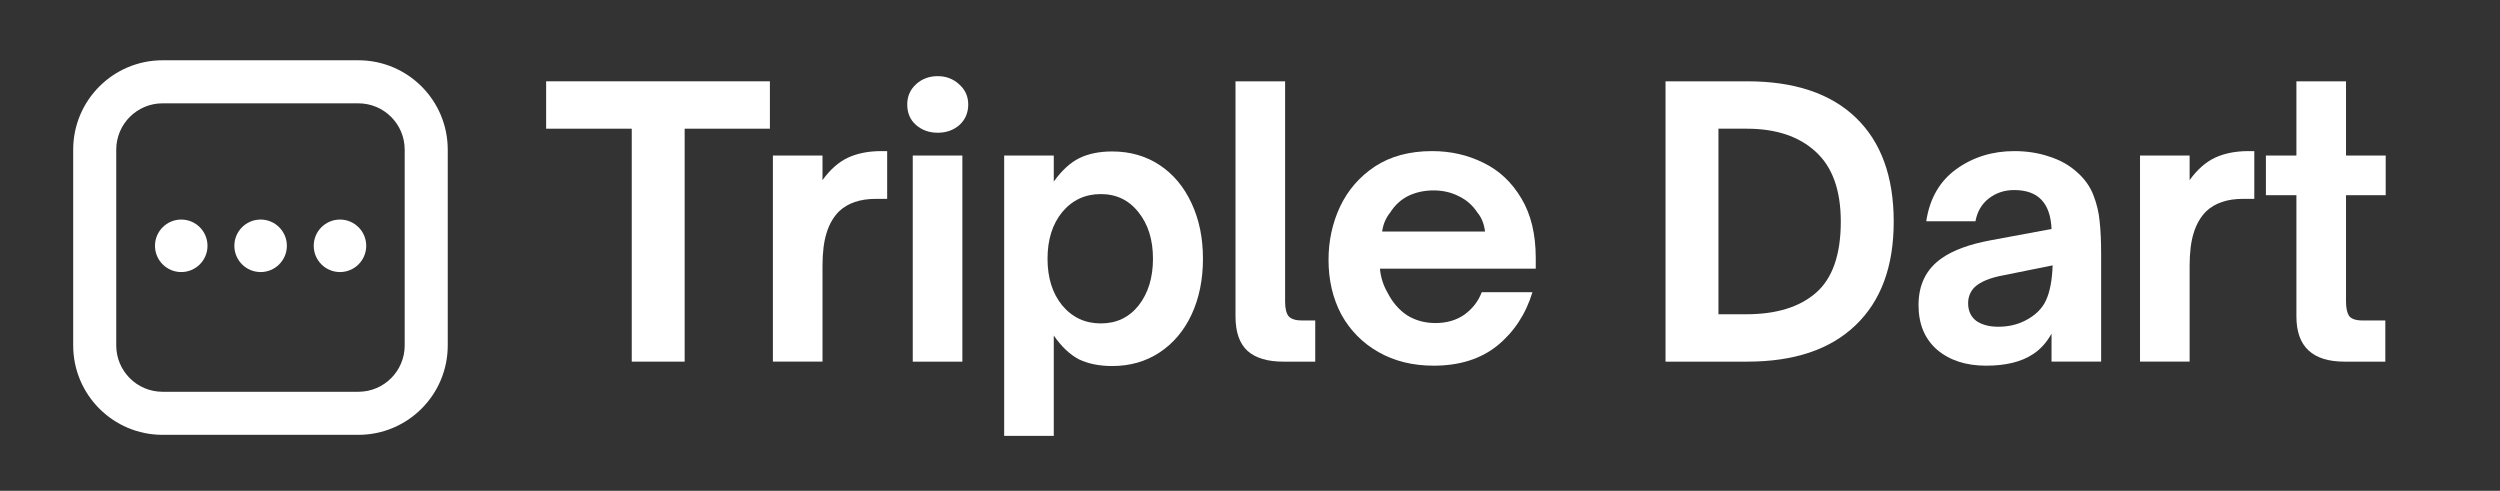
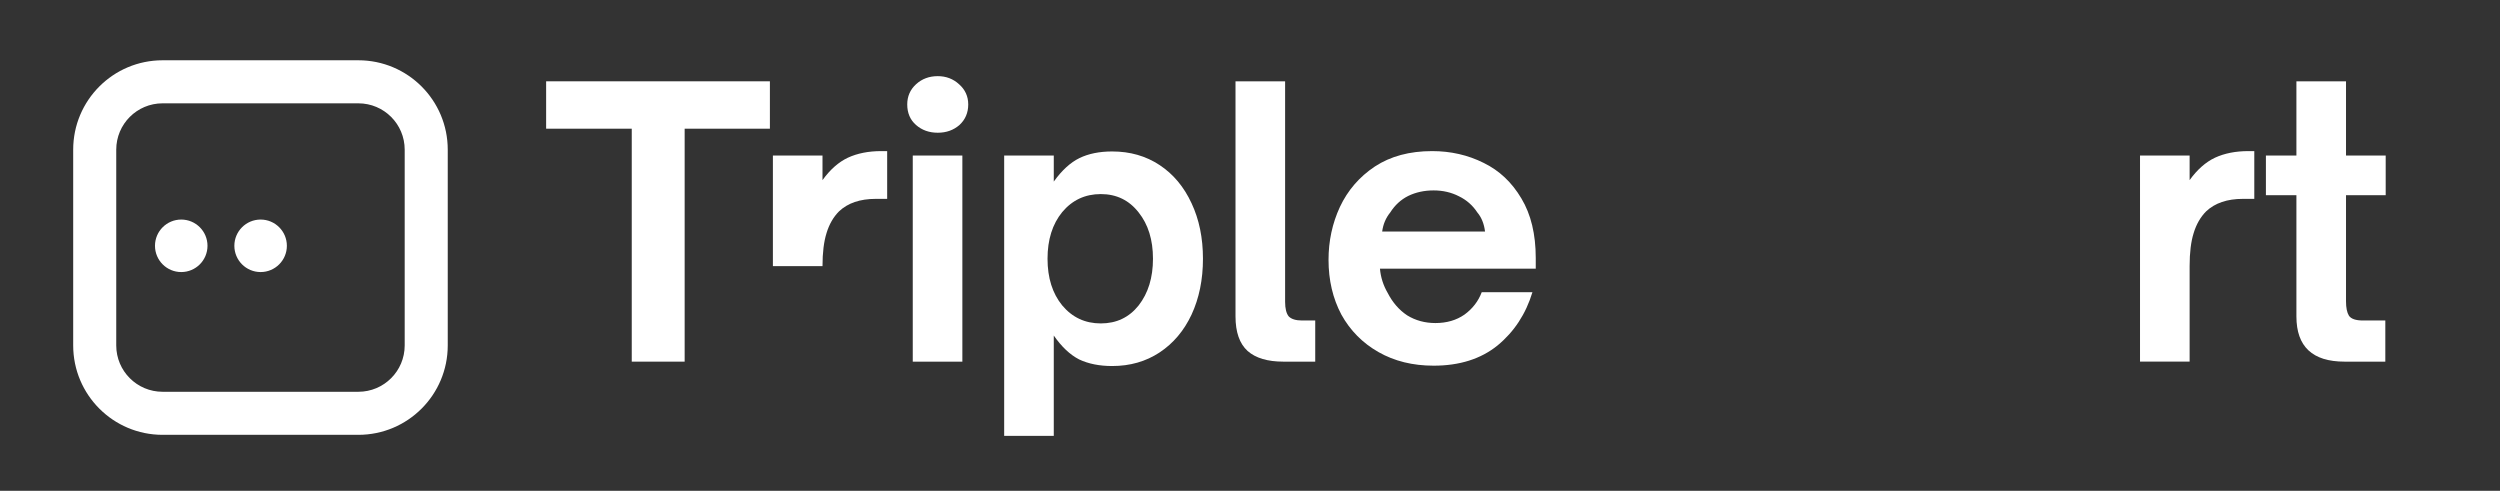
<svg xmlns="http://www.w3.org/2000/svg" width="163" height="32" viewBox="0 0 163 32" fill="none">
  <rect x="0" y="0" width="163" height="32" fill="#333333" stroke="none" />
  <path fill-rule="evenodd" clip-rule="evenodd" d="M10.6 3.93H23.365C26.584 3.93 29.193 6.539 29.193 9.758V22.523C29.193 25.741 26.584 28.351 23.365 28.351H10.6C7.381 28.351 4.772 25.741 4.772 22.523V9.758C4.772 6.539 7.381 3.93 10.6 3.93ZM10.6 6.737C8.932 6.737 7.579 8.089 7.579 9.758V22.523C7.579 24.191 8.932 25.544 10.6 25.544H23.365C25.034 25.544 26.386 24.191 26.386 22.523V9.758C26.386 8.089 25.034 6.737 23.365 6.737H10.6Z" fill="white" />
  <path d="M13.529 16.026C13.529 16.972 12.762 17.738 11.817 17.738C10.871 17.738 10.105 16.972 10.105 16.026C10.105 15.081 10.871 14.315 11.817 14.315C12.762 14.315 13.529 15.081 13.529 16.026Z" fill="white" />
  <path d="M18.704 16.026C18.704 16.972 17.937 17.738 16.992 17.738C16.046 17.738 15.28 16.972 15.28 16.026C15.28 15.081 16.046 14.315 16.992 14.315C17.937 14.315 18.704 15.081 18.704 16.026Z" fill="white" />
-   <path d="M23.878 16.026C23.878 16.972 23.112 17.738 22.166 17.738C21.221 17.738 20.455 16.972 20.455 16.026C20.455 15.081 21.221 14.315 22.166 14.315C23.112 14.315 23.878 15.081 23.878 16.026Z" fill="white" />
  <path d="M44.639 23.579H41.19V8.391H35.608V5.301H50.197V8.391H44.639V23.579Z" fill="white" />
-   <path d="M50.393 23.578V10.139H53.627V11.744C54.122 11.057 54.673 10.57 55.28 10.283C55.903 9.995 56.63 9.852 57.46 9.852H57.843V12.966H57.101C56.079 12.966 55.28 13.237 54.705 13.78C54.338 14.148 54.066 14.619 53.891 15.194C53.715 15.753 53.627 16.471 53.627 17.35V23.578H50.393Z" fill="white" />
+   <path d="M50.393 23.578V10.139H53.627V11.744C54.122 11.057 54.673 10.57 55.28 10.283C55.903 9.995 56.63 9.852 57.46 9.852H57.843V12.966H57.101C56.079 12.966 55.28 13.237 54.705 13.78C54.338 14.148 54.066 14.619 53.891 15.194C53.715 15.753 53.627 16.471 53.627 17.35H50.393Z" fill="white" />
  <path d="M62.746 23.579H59.512V10.139H62.746V23.579ZM61.141 8.654C60.582 8.654 60.111 8.486 59.727 8.151C59.344 7.816 59.152 7.368 59.152 6.809C59.152 6.282 59.344 5.843 59.727 5.492C60.111 5.141 60.582 4.965 61.141 4.965C61.684 4.965 62.147 5.141 62.53 5.492C62.929 5.843 63.129 6.282 63.129 6.809C63.129 7.352 62.937 7.8 62.554 8.151C62.171 8.486 61.7 8.654 61.141 8.654Z" fill="white" />
  <path d="M72.515 9.875C73.681 9.875 74.711 10.17 75.606 10.761C76.5 11.352 77.195 12.183 77.69 13.253C78.185 14.307 78.433 15.513 78.433 16.87C78.433 18.228 78.185 19.442 77.69 20.512C77.195 21.566 76.5 22.388 75.606 22.979C74.711 23.57 73.681 23.865 72.515 23.865C71.685 23.865 70.966 23.722 70.359 23.434C69.768 23.131 69.217 22.612 68.706 21.877V28.417H65.472V10.139H68.706V11.839C69.233 11.105 69.792 10.594 70.383 10.306C70.974 10.019 71.685 9.875 72.515 9.875ZM71.773 12.654C70.751 12.654 69.912 13.045 69.257 13.828C68.618 14.61 68.299 15.624 68.299 16.87C68.299 18.116 68.618 19.13 69.257 19.913C69.912 20.695 70.751 21.087 71.773 21.087C72.795 21.087 73.617 20.695 74.24 19.913C74.863 19.114 75.174 18.1 75.174 16.87C75.174 15.64 74.863 14.634 74.24 13.852C73.617 13.053 72.795 12.654 71.773 12.654Z" fill="white" />
  <path d="M83.669 23.579C82.647 23.579 81.872 23.348 81.345 22.885C80.818 22.406 80.555 21.655 80.555 20.633V5.301H83.789V19.675C83.789 20.122 83.869 20.441 84.028 20.633C84.204 20.808 84.492 20.896 84.891 20.896H85.753V23.579H83.669Z" fill="white" />
  <path d="M93.471 23.842C92.114 23.842 90.916 23.547 89.878 22.956C88.84 22.365 88.033 21.55 87.458 20.512C86.899 19.458 86.62 18.268 86.62 16.943C86.62 15.713 86.867 14.563 87.362 13.493C87.873 12.407 88.632 11.528 89.638 10.858C90.66 10.187 91.906 9.852 93.375 9.852C94.589 9.852 95.707 10.107 96.729 10.618C97.751 11.113 98.574 11.888 99.197 12.942C99.82 13.98 100.131 15.274 100.131 16.823V17.517H89.973C90.021 18.076 90.189 18.604 90.477 19.099C90.796 19.721 91.219 20.209 91.746 20.56C92.289 20.895 92.904 21.063 93.591 21.063C94.326 21.063 94.956 20.879 95.483 20.512C96.01 20.129 96.386 19.642 96.609 19.051H99.915C99.484 20.472 98.725 21.63 97.639 22.524C96.553 23.403 95.164 23.842 93.471 23.842ZM96.825 15.098C96.761 14.587 96.593 14.172 96.322 13.852C96.018 13.389 95.619 13.038 95.124 12.798C94.629 12.543 94.078 12.415 93.471 12.415C92.864 12.415 92.313 12.535 91.818 12.774C91.339 13.014 90.948 13.373 90.644 13.852C90.357 14.204 90.181 14.619 90.117 15.098H96.825Z" fill="white" />
-   <path d="M108.593 23.579V5.301H113.911C116.994 5.301 119.357 6.091 121.002 7.672C122.647 9.254 123.47 11.514 123.47 14.452C123.47 17.375 122.639 19.627 120.978 21.208C119.333 22.789 116.978 23.579 113.911 23.579H108.593ZM113.863 20.489C115.812 20.489 117.321 20.026 118.391 19.1C119.477 18.157 120.02 16.608 120.02 14.452C120.02 12.408 119.477 10.891 118.391 9.9C117.305 8.894 115.804 8.391 113.887 8.391H112.043V20.489H113.863Z" fill="white" />
-   <path d="M129.496 23.842C128.186 23.842 127.124 23.499 126.31 22.812C125.495 22.109 125.088 21.135 125.088 19.889C125.088 18.548 125.599 17.526 126.621 16.823C127.356 16.312 128.402 15.928 129.759 15.673L133.76 14.93C133.728 14.1 133.513 13.469 133.113 13.038C132.714 12.607 132.115 12.391 131.317 12.391C130.694 12.391 130.143 12.575 129.664 12.942C129.2 13.309 128.913 13.804 128.801 14.427H125.591C125.815 12.942 126.469 11.808 127.555 11.025C128.641 10.243 129.903 9.852 131.341 9.852C132.155 9.852 132.914 9.971 133.616 10.211C134.319 10.434 134.918 10.77 135.413 11.217C135.908 11.648 136.268 12.151 136.491 12.726C136.715 13.301 136.85 13.876 136.898 14.451C136.962 15.026 136.994 15.737 136.994 16.583V23.578H133.76V21.758C133.425 22.349 133.017 22.796 132.538 23.099C131.788 23.594 130.774 23.842 129.496 23.842ZM130.286 21.303C130.925 21.303 131.5 21.175 132.011 20.919C132.682 20.584 133.145 20.137 133.401 19.578C133.656 19.019 133.8 18.26 133.832 17.302L130.622 17.949C129.759 18.108 129.137 18.364 128.753 18.715C128.466 19.003 128.322 19.354 128.322 19.769C128.322 20.265 128.498 20.648 128.849 20.919C129.216 21.175 129.696 21.303 130.286 21.303Z" fill="white" />
  <path d="M139.529 23.578V10.139H142.763V11.744C143.258 11.057 143.809 10.57 144.416 10.283C145.039 9.995 145.766 9.852 146.596 9.852H146.98V12.966H146.237C145.215 12.966 144.416 13.237 143.841 13.78C143.474 14.148 143.203 14.619 143.027 15.194C142.851 15.753 142.763 16.471 142.763 17.35V23.578H139.529Z" fill="white" />
  <path d="M152.864 23.579C150.772 23.579 149.726 22.597 149.726 20.633V12.727H147.737V10.14H149.726V5.301H152.96V10.14H155.547V12.727H152.96V19.651C152.96 20.066 153.024 20.377 153.151 20.585C153.295 20.793 153.599 20.896 154.062 20.896H155.523V23.579H152.864Z" fill="white" />
</svg>